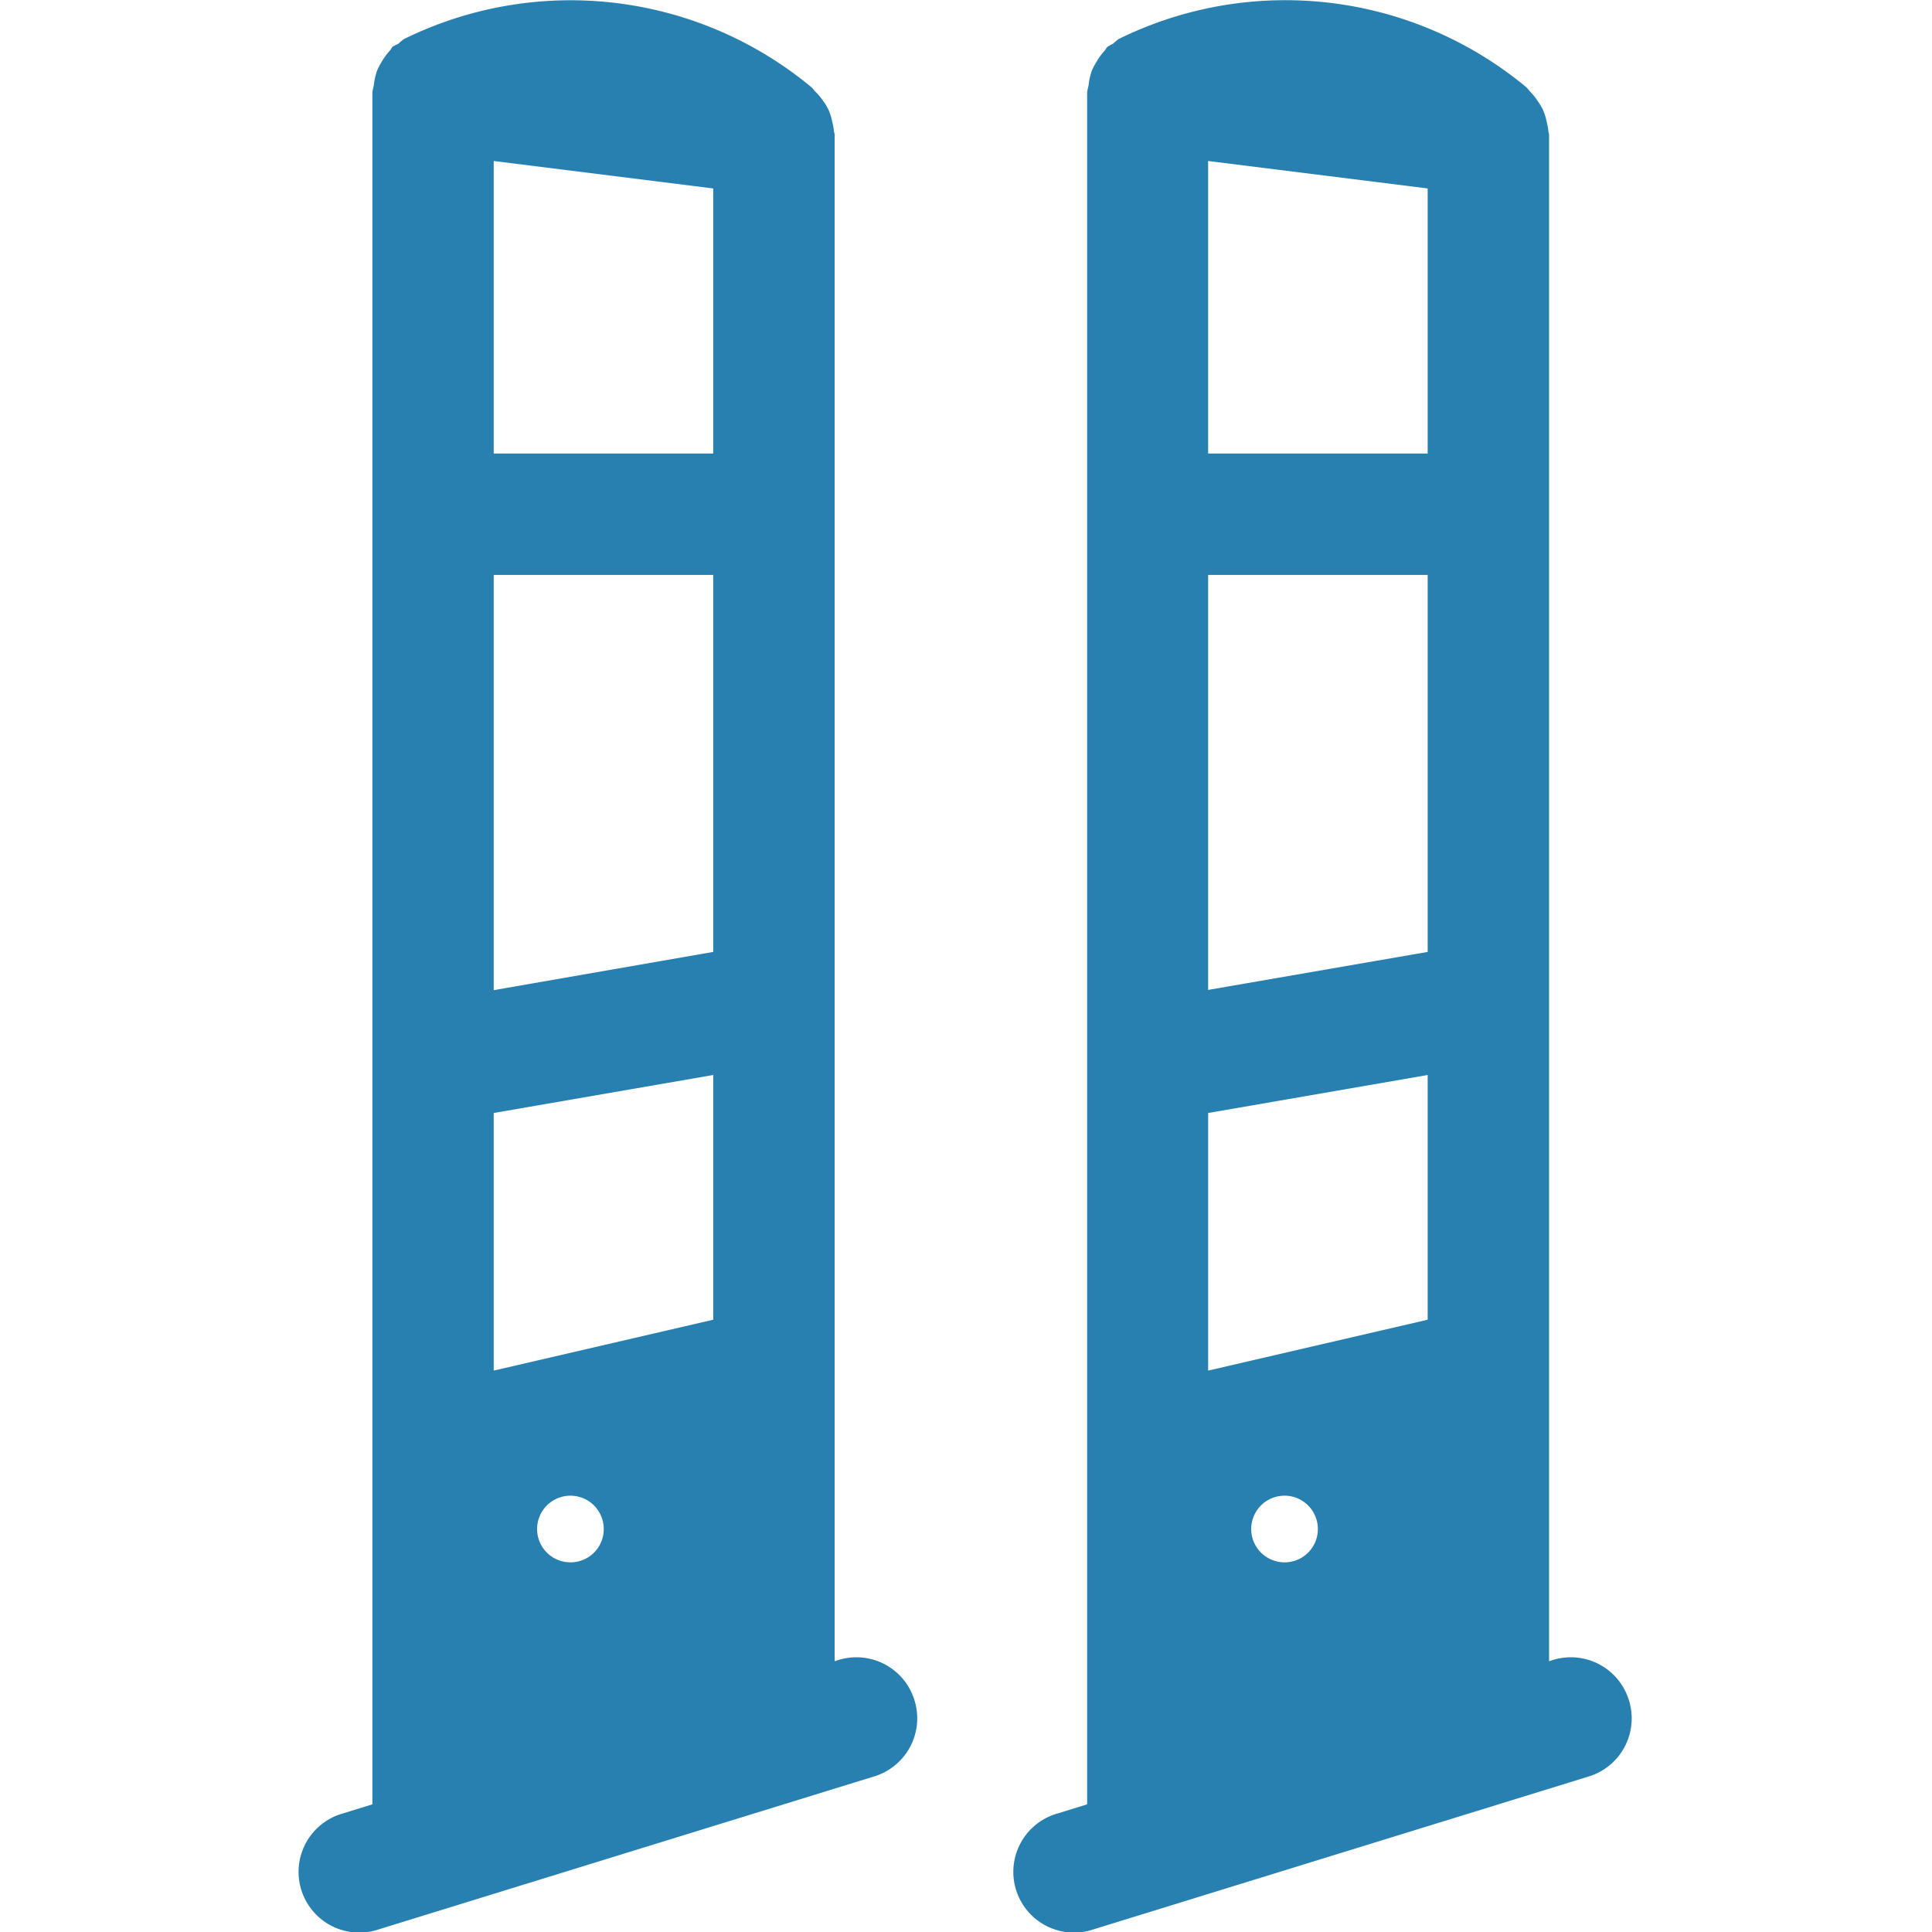
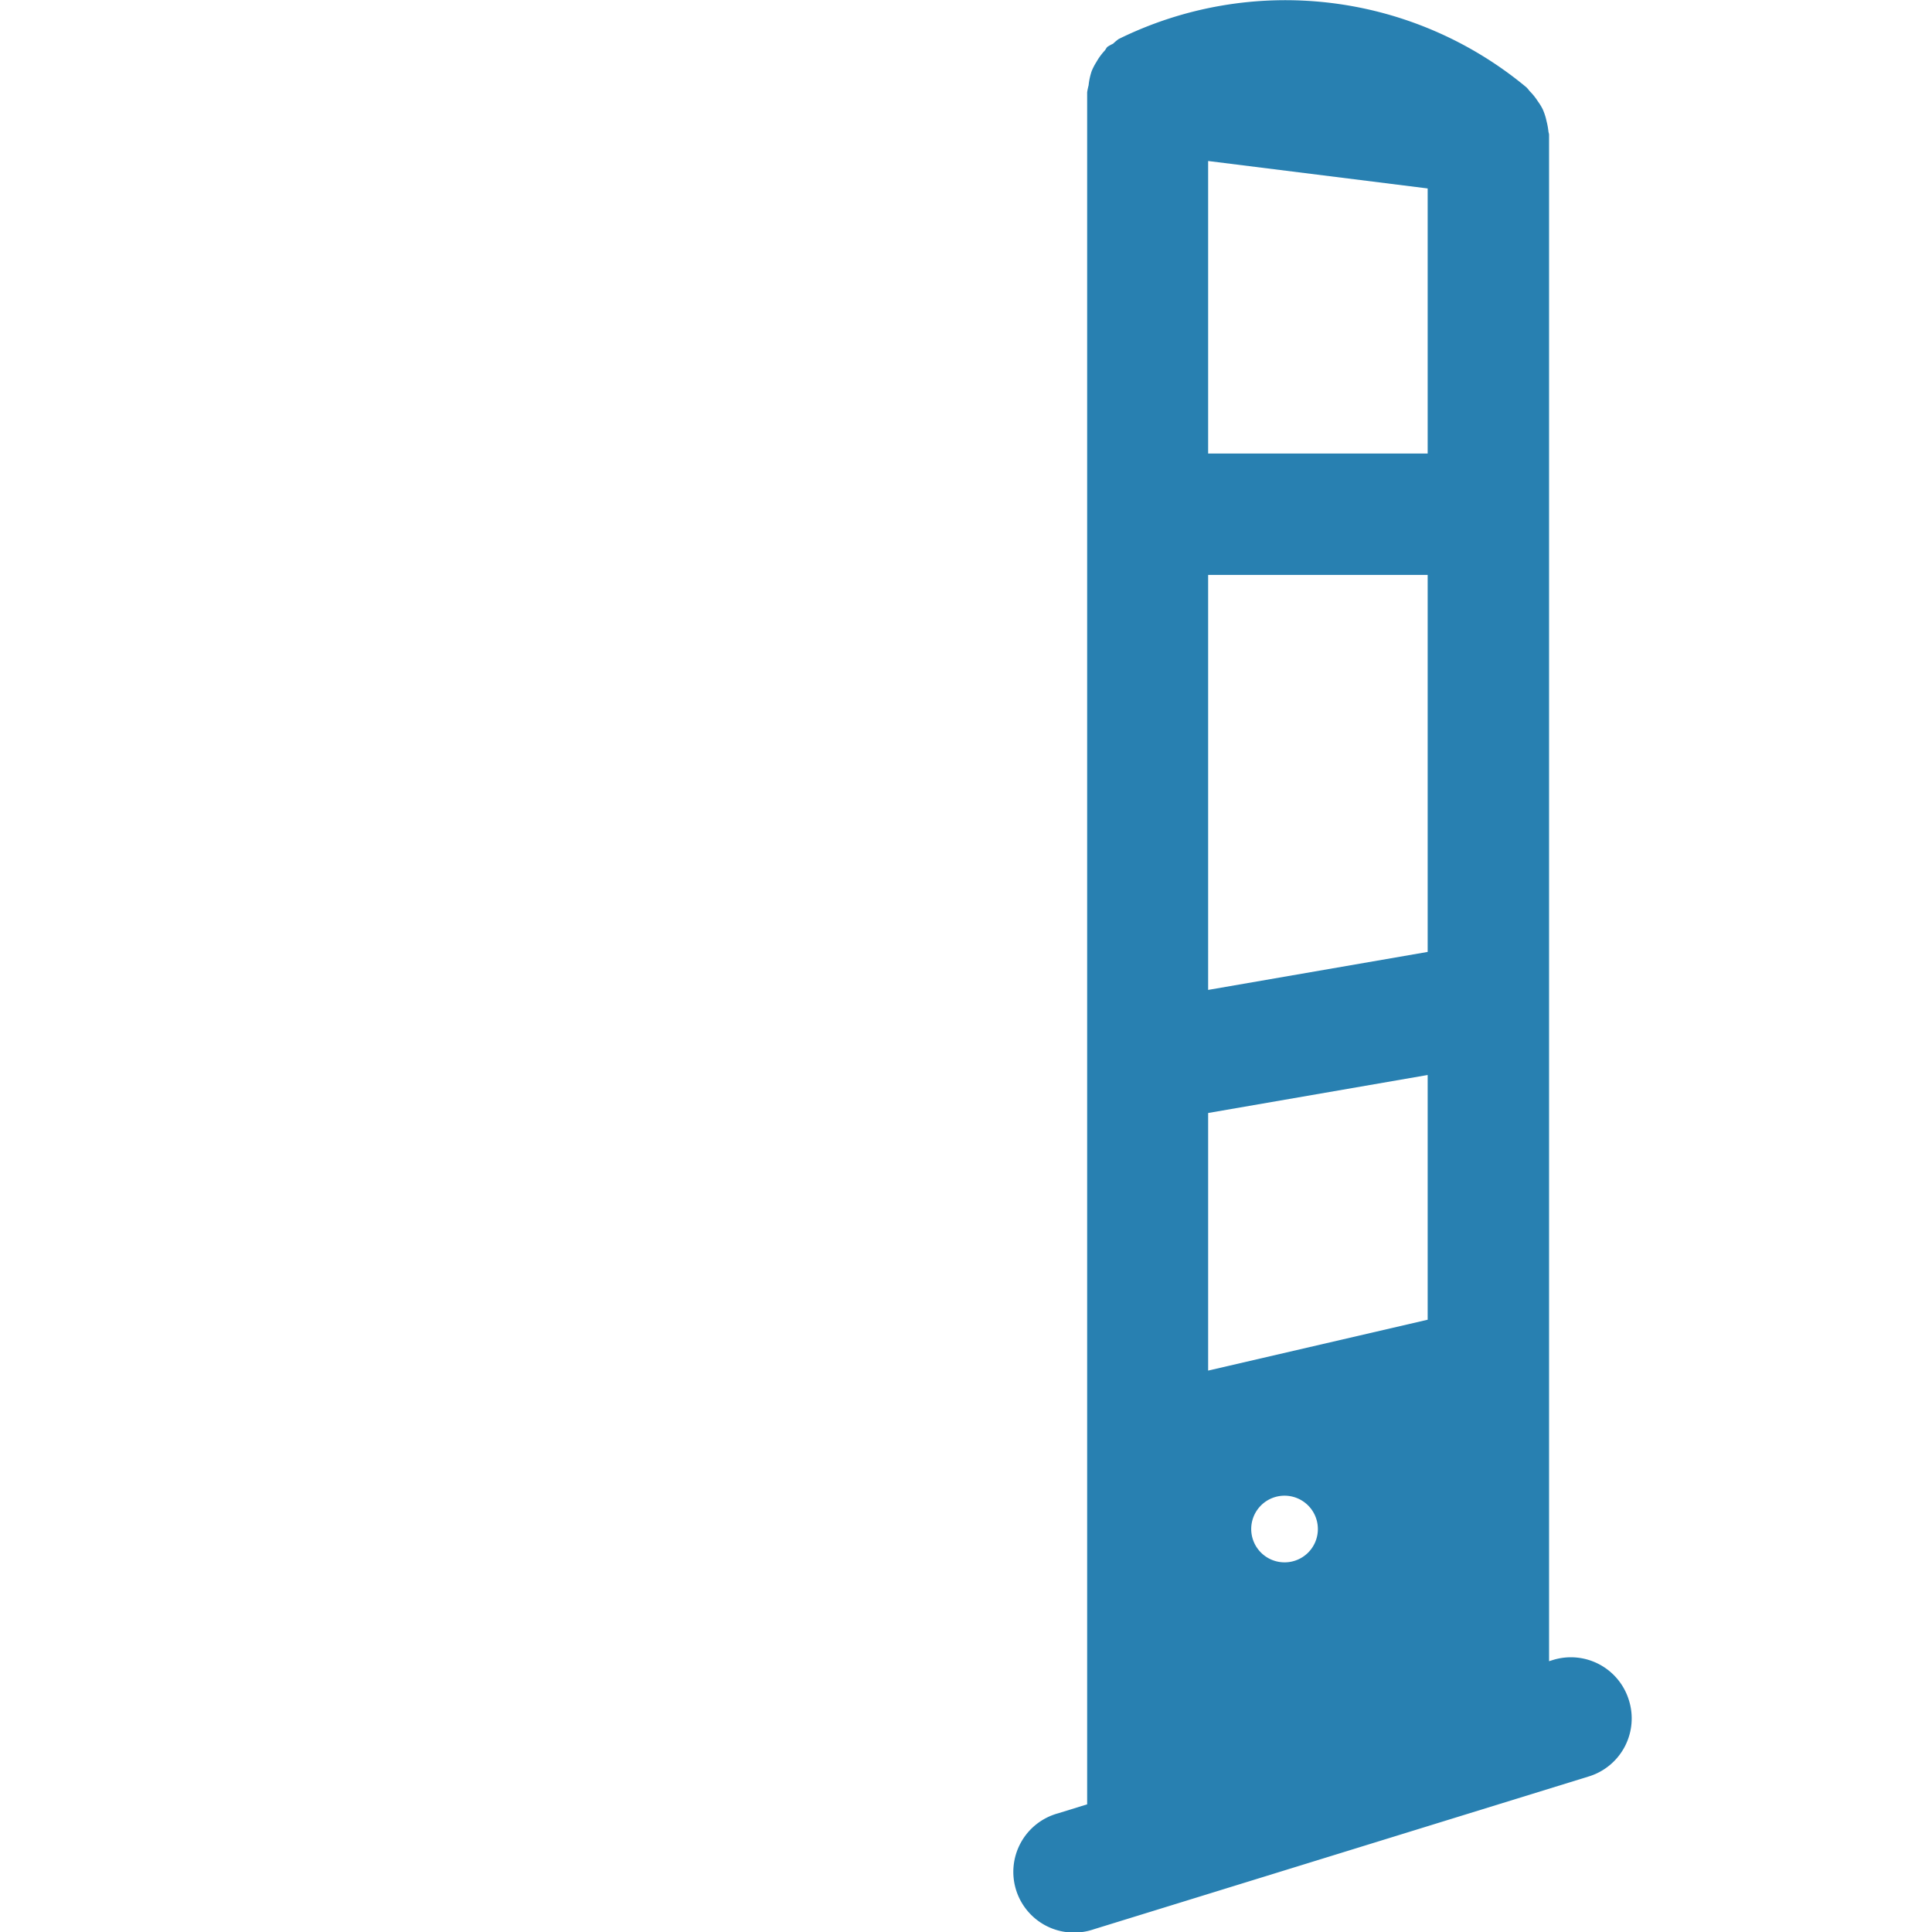
<svg xmlns="http://www.w3.org/2000/svg" id="Слой_1" data-name="Слой 1" viewBox="0 0 24 24">
  <defs>
    <style>.cls-1{fill:#2880b1;}</style>
  </defs>
  <title>827-</title>
-   <path class="cls-1" d="M11.36,21.121a.754.754,0,0,0-.944-.5l-.048.015V1.675c0-.016-.007-.029-.008-.044a.886.886,0,0,0-.023-.125.741.741,0,0,0-.047-.147.662.662,0,0,0-.061-.1.733.733,0,0,0-.108-.128.394.394,0,0,0-.038-.045,4.684,4.684,0,0,0-5.066-.6.642.642,0,0,0-.069.058A.576.576,0,0,0,4.879.58c-.016.014-.023.036-.038.051a.752.752,0,0,0-.1.138.725.725,0,0,0-.059.114.8.8,0,0,0-.038.176.788.788,0,0,0-.018.087V22.414l-.362.112a.754.754,0,1,0,.445,1.44l6.154-1.9A.754.754,0,0,0,11.36,21.121ZM7.083,19.408A.414.414,0,1,1,7.5,19,.413.413,0,0,1,7.083,19.408ZM8.86,16.394l-2.727.632v-3.2l2.727-.472Zm0-4.569L6.133,12.3V7.142H8.86Zm0-6.191H6.133V2l2.727.341Z" />
  <path class="cls-1" d="M20.235,21.121a.754.754,0,0,0-.944-.5l-.048.015V1.675c0-.016-.007-.029-.008-.044a.886.886,0,0,0-.023-.125.741.741,0,0,0-.047-.147.662.662,0,0,0-.061-.1A.733.733,0,0,0,19,1.13a.394.394,0,0,0-.038-.045,4.684,4.684,0,0,0-5.066-.6.642.642,0,0,0-.069.058.576.576,0,0,0-.069.038c-.016.014-.023.036-.038.051a.752.752,0,0,0-.1.138.725.725,0,0,0-.059.114.8.8,0,0,0-.038.176.788.788,0,0,0-.018.087V22.414l-.362.112a.754.754,0,1,0,.445,1.44l6.154-1.9A.754.754,0,0,0,20.235,21.121Zm-4.277-1.713A.414.414,0,1,1,16.371,19,.413.413,0,0,1,15.958,19.408Zm1.777-3.014-2.727.632v-3.2l2.727-.472Zm0-4.569-2.727.472V7.142h2.727Zm0-6.191H15.008V2l2.727.341Z" />
</svg>